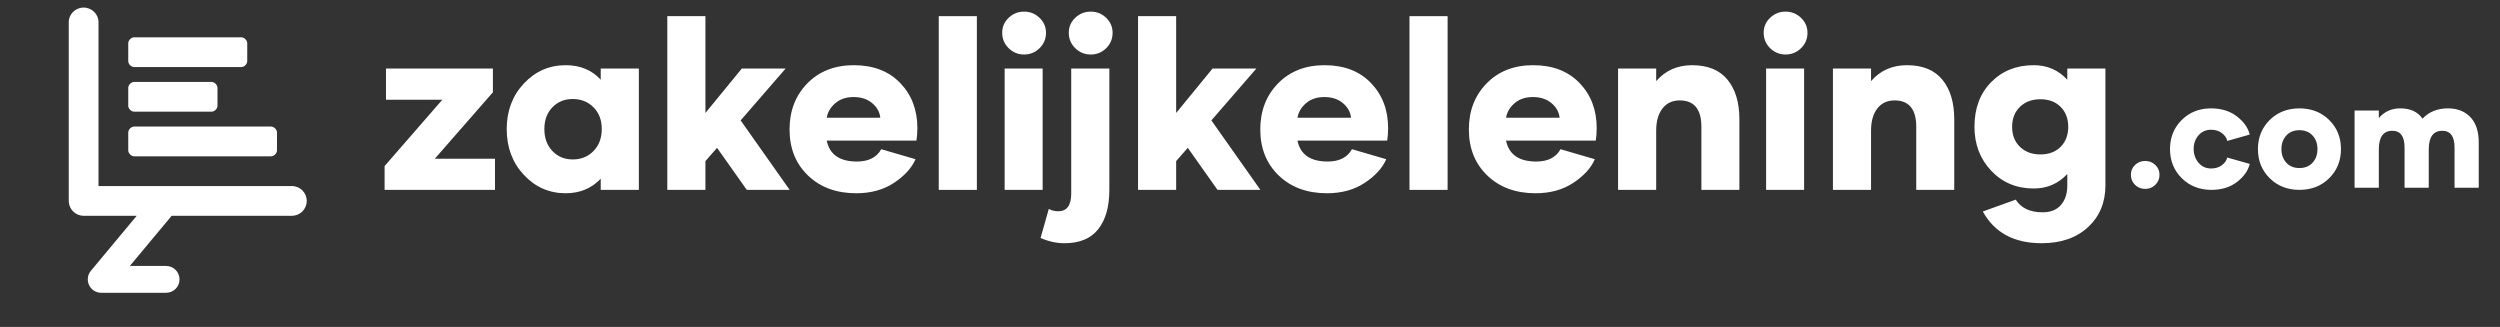
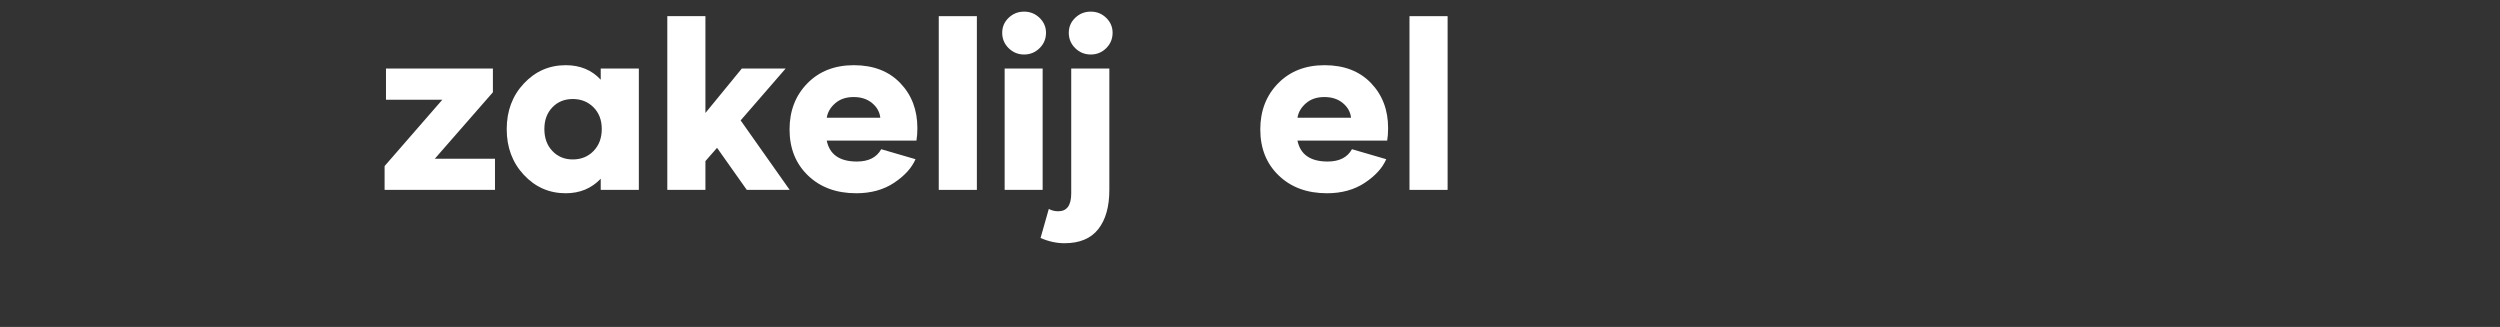
<svg xmlns="http://www.w3.org/2000/svg" width="100%" height="100%" viewBox="0 0 650 85" version="1.1" xml:space="preserve" style="fill-rule:evenodd;clip-rule:evenodd;stroke-linejoin:round;stroke-miterlimit:2;">
  <rect x="0" y="0" width="650" height="85" fill="#333333" stroke="none" />
  <g transform="matrix(1.125,0,0,1.125,4.073,1.966)">
    <g>
      <g>
        <g transform="matrix(1,0,0,1,488.851,23.299)">
-           <path d="M3.315,18.611C4.227,18.611 5.004,18.298 5.648,17.671C6.292,17.044 6.614,16.264 6.614,15.33C6.614,14.441 6.292,13.689 5.648,13.074C5.004,12.458 4.227,12.151 3.315,12.151C2.393,12.151 1.609,12.458 0.966,13.074C0.322,13.689 0,14.441 0,15.33C0,16.264 0.319,17.044 0.957,17.671C1.595,18.298 2.381,18.611 3.315,18.611ZM18.611,18.833C20.969,18.833 22.94,18.223 24.524,17.004C26.108,15.785 27.087,14.395 27.463,12.834L22.285,11.365C22.114,12.048 21.69,12.641 21.012,13.142C20.334,13.643 19.517,13.894 18.56,13.894C17.352,13.894 16.375,13.45 15.629,12.561C14.882,11.672 14.509,10.61 14.509,9.374C14.509,8.138 14.882,7.089 15.629,6.229C16.375,5.369 17.352,4.939 18.56,4.939C19.517,4.939 20.337,5.195 21.021,5.708C21.704,6.221 22.126,6.825 22.285,7.52L27.463,6.05C27.087,4.489 26.099,3.09 24.498,1.854C22.898,0.618 20.907,0 18.525,0C15.802,0 13.541,0.897 11.741,2.692C9.941,4.486 9.041,6.725 9.041,9.408C9.041,12.091 9.946,14.333 11.758,16.133C13.569,17.933 15.854,18.833 18.611,18.833ZM38.956,18.833C41.731,18.833 44.023,17.933 45.835,16.133C47.646,14.333 48.552,12.091 48.552,9.408C48.552,6.725 47.646,4.486 45.835,2.692C44.023,0.897 41.731,0 38.956,0C36.182,0 33.889,0.897 32.078,2.692C30.266,4.486 29.36,6.725 29.36,9.408C29.36,12.091 30.266,14.333 32.078,16.133C33.889,17.933 36.182,18.833 38.956,18.833ZM38.956,13.792C37.697,13.792 36.689,13.381 35.931,12.561C35.174,11.741 34.795,10.69 34.795,9.408C34.795,8.126 35.174,7.078 35.931,6.263C36.689,5.449 37.697,5.042 38.956,5.042C40.215,5.042 41.224,5.449 41.981,6.263C42.739,7.078 43.118,8.126 43.118,9.408C43.118,10.69 42.739,11.741 41.981,12.561C41.224,13.381 40.215,13.792 38.956,13.792ZM73.281,0C70.854,0 68.895,0.792 67.402,2.375C66.309,0.792 64.583,0 62.224,0C60.23,0 58.59,0.746 57.302,2.239L57.302,0.496L51.697,0.496L51.697,18.337L57.302,18.337L57.302,9.485C57.302,6.614 58.339,5.178 60.413,5.178C62.304,5.178 63.25,6.471 63.25,9.058L63.25,18.337L68.838,18.337L68.838,9.485C68.849,6.614 69.892,5.178 71.965,5.178C73.857,5.178 74.802,6.471 74.802,9.058L74.802,18.337L80.391,18.337L80.391,7.81C80.391,5.304 79.747,3.375 78.459,2.025C77.172,0.675 75.446,0 73.281,0Z" style="fill:white;fill-rule:nonzero;" />
-         </g>
-         <path d="M15.706,0C17.604,0 19.144,1.539 19.144,3.341L19.144,41.25L63.831,41.25C65.732,41.25 67.269,42.786 67.269,44.688C67.269,46.589 65.732,48.125 63.831,48.125L36.049,48.125L26.385,59.719L34.769,59.719C36.423,59.719 37.773,61.012 37.864,62.643L37.869,62.819C37.869,64.531 36.481,65.919 34.769,65.919L19.769,65.919C18.566,65.919 17.47,65.223 16.962,64.136C16.451,63.046 16.616,61.76 17.387,60.835L27.978,48.125L15.706,48.125C13.878,48.125 12.372,46.68 12.274,44.875L12.269,44.688L12.269,3.341C12.269,1.539 13.808,0 15.706,0ZM59.029,27.5C59.706,27.5 60.394,28.187 60.394,28.875L60.394,33.011C60.394,33.688 59.706,34.375 59.029,34.375L27.394,34.375C26.706,34.375 26.019,33.688 26.019,33.011L26.019,28.875C26.019,28.187 26.706,27.5 27.394,27.5L59.029,27.5ZM45.279,17.188C45.956,17.188 46.644,17.875 46.644,18.563L46.644,22.698C46.644,23.375 45.956,24.063 45.279,24.063L27.394,24.063C26.706,24.063 26.019,23.375 26.019,22.698L26.019,18.563C26.019,17.875 26.706,17.188 27.394,17.188L45.279,17.188ZM52.154,6.875C52.831,6.875 53.519,7.562 53.519,8.25L53.519,12.386C53.519,13.063 52.831,13.75 52.154,13.75L27.394,13.75C26.706,13.75 26.019,13.063 26.019,12.386L26.019,8.25C26.019,7.562 26.706,6.875 27.394,6.875L52.154,6.875Z" style="fill:white;fill-rule:nonzero;" />
+           </g>
        <g transform="matrix(1,0,0,1,85.263,0.94)">
          <path d="M11.602,33.999L25.029,18.638L25.029,13.159L0.322,13.159L0.322,20.356L13.347,20.356L0,35.691L0,41.196L25.513,41.196L25.513,33.999L11.602,33.999Z" style="fill:white;fill-rule:nonzero;" />
          <path d="M41.868,41.975C45.126,41.975 47.821,40.856 49.951,38.618L49.951,41.196L58.76,41.196L58.76,13.159L49.951,13.159L49.951,15.737C47.892,13.499 45.198,12.38 41.868,12.38C38.054,12.38 34.827,13.79 32.186,16.61C29.545,19.43 28.225,22.948 28.225,27.164C28.225,31.381 29.545,34.903 32.186,37.732C34.827,40.561 38.054,41.975 41.868,41.975ZM43.479,34.16C41.581,34.16 40.015,33.511 38.779,32.213C37.544,30.915 36.926,29.219 36.926,27.124C36.926,25.065 37.544,23.396 38.779,22.115C40.015,20.835 41.581,20.195 43.479,20.195C45.413,20.195 47.015,20.835 48.286,22.115C49.557,23.396 50.193,25.065 50.193,27.124C50.193,29.201 49.562,30.893 48.3,32.2C47.037,33.507 45.431,34.16 43.479,34.16Z" style="fill:white;fill-rule:nonzero;" />
          <path d="M83.708,41.196L93.618,41.196L82.285,25.137L92.678,13.159L82.554,13.159L74.148,23.418L74.148,1.047L65.339,1.047L65.339,41.196L74.148,41.196L74.148,34.536L76.833,31.475L83.708,41.196Z" style="fill:white;fill-rule:nonzero;" />
          <path d="M109.006,41.975C112.408,41.975 115.322,41.169 117.748,39.558C120.174,37.947 121.825,36.13 122.703,34.106L114.78,31.797C113.724,33.695 111.853,34.644 109.167,34.644C105.175,34.644 102.847,33.032 102.185,29.81L122.917,29.81C123.061,28.968 123.132,28.001 123.132,26.909C123.132,22.72 121.812,19.251 119.171,16.503C116.53,13.754 112.954,12.38 108.442,12.38C104.02,12.38 100.439,13.781 97.7,16.583C94.961,19.385 93.591,22.935 93.591,27.231C93.591,31.6 95.015,35.149 97.861,37.88C100.708,40.61 104.423,41.975 109.006,41.975ZM102.185,24.519C102.4,23.23 103.058,22.111 104.159,21.162C105.26,20.213 106.674,19.739 108.402,19.739C110.13,19.739 111.553,20.204 112.672,21.135C113.791,22.066 114.422,23.194 114.565,24.519L102.185,24.519Z" style="fill:white;fill-rule:nonzero;" />
          <rect x="128.074" y="1.047" width="8.808" height="40.149" style="fill:white;fill-rule:nonzero;" />
          <path d="M147.799,9.91C149.187,9.91 150.377,9.422 151.371,8.446C152.365,7.47 152.861,6.284 152.861,4.888C152.861,3.545 152.365,2.395 151.371,1.437C150.377,0.479 149.187,0 147.799,0C146.412,0 145.221,0.474 144.227,1.423C143.234,2.372 142.737,3.527 142.737,4.888C142.737,6.284 143.234,7.47 144.227,8.446C145.221,9.422 146.412,9.91 147.799,9.91ZM143.301,41.196L152.083,41.196L152.083,13.159L143.301,13.159L143.301,41.196ZM163.201,9.91C164.597,9.91 165.788,9.422 166.772,8.446C167.757,7.47 168.25,6.284 168.25,4.888C168.25,3.545 167.757,2.395 166.772,1.437C165.788,0.479 164.597,0 163.201,0C161.804,0 160.609,0.474 159.615,1.423C158.622,2.372 158.125,3.527 158.125,4.888C158.125,6.284 158.622,7.47 159.615,8.446C160.609,9.422 161.804,9.91 163.201,9.91ZM158.689,42.029C158.689,44.786 157.677,46.156 155.654,46.138C154.884,46.138 154.168,45.959 153.506,45.601L151.599,52.314C153.461,53.12 155.305,53.523 157.131,53.523C160.623,53.523 163.223,52.44 164.933,50.273C166.643,48.107 167.498,45.081 167.498,41.196L167.498,13.159L158.689,13.159L158.689,42.029Z" style="fill:white;fill-rule:nonzero;" />
-           <path d="M192.5,41.196L202.41,41.196L191.077,25.137L201.47,13.159L191.345,13.159L182.939,23.418L182.939,1.047L174.131,1.047L174.131,41.196L182.939,41.196L182.939,34.536L185.625,31.475L192.5,41.196Z" style="fill:white;fill-rule:nonzero;" />
          <path d="M217.798,41.975C221.2,41.975 224.113,41.169 226.539,39.558C228.965,37.947 230.617,36.13 231.494,34.106L223.572,31.797C222.515,33.695 220.645,34.644 217.959,34.644C213.966,34.644 211.639,33.032 210.977,29.81L231.709,29.81C231.852,28.968 231.924,28.001 231.924,26.909C231.924,22.72 230.603,19.251 227.963,16.503C225.322,13.754 221.746,12.38 217.234,12.38C212.812,12.38 209.231,13.781 206.492,16.583C203.752,19.385 202.383,22.935 202.383,27.231C202.383,31.6 203.806,35.149 206.653,37.88C209.5,40.61 213.215,41.975 217.798,41.975ZM210.977,24.519C211.191,23.23 211.849,22.111 212.95,21.162C214.052,20.213 215.466,19.739 217.194,19.739C218.921,19.739 220.345,20.204 221.464,21.135C222.583,22.066 223.214,23.194 223.357,24.519L210.977,24.519Z" style="fill:white;fill-rule:nonzero;" />
          <rect x="236.865" y="1.047" width="8.809" height="40.149" style="fill:white;fill-rule:nonzero;" />
-           <path d="M266.003,41.975C269.405,41.975 272.319,41.169 274.745,39.558C277.171,37.947 278.822,36.13 279.7,34.106L271.777,31.797C270.721,33.695 268.85,34.644 266.165,34.644C262.172,34.644 259.845,33.032 259.182,29.81L279.915,29.81C280.058,28.968 280.129,28.001 280.129,26.909C280.129,22.72 278.809,19.251 276.168,16.503C273.527,13.754 269.951,12.38 265.439,12.38C261.017,12.38 257.437,13.781 254.697,16.583C251.958,19.385 250.588,22.935 250.588,27.231C250.588,31.6 252.012,35.149 254.858,37.88C257.705,40.61 261.42,41.975 266.003,41.975ZM259.182,24.519C259.397,23.23 260.055,22.111 261.156,21.162C262.257,20.213 263.671,19.739 265.399,19.739C267.127,19.739 268.55,20.204 269.669,21.135C270.788,22.066 271.419,23.194 271.563,24.519L259.182,24.519ZM302.178,12.38C298.776,12.38 296.01,13.607 293.879,16.06L293.879,13.159L285.071,13.159L285.071,41.196L293.879,41.196L293.879,27.5C293.879,25.334 294.363,23.628 295.33,22.384C296.296,21.14 297.621,20.518 299.304,20.518C302.652,20.518 304.326,22.55 304.326,26.614L304.326,41.196L313.108,41.196L313.108,24.868C313.108,21.019 312.195,17.975 310.369,15.737C308.542,13.499 305.812,12.38 302.178,12.38ZM323.783,9.91C325.17,9.91 326.361,9.422 327.355,8.446C328.348,7.47 328.845,6.284 328.845,4.888C328.845,3.545 328.348,2.395 327.355,1.437C326.361,0.479 325.17,0 323.783,0C322.395,0 321.205,0.474 320.211,1.423C319.218,2.372 318.721,3.527 318.721,4.888C318.721,6.284 319.218,7.47 320.211,8.446C321.205,9.422 322.395,9.91 323.783,9.91ZM319.285,41.196L328.066,41.196L328.066,13.159L319.285,13.159L319.285,41.196ZM351.833,12.38C348.432,12.38 345.666,13.607 343.535,16.06L343.535,13.159L334.727,13.159L334.727,41.196L343.535,41.196L343.535,27.5C343.535,25.334 344.019,23.628 344.985,22.384C345.952,21.14 347.277,20.518 348.96,20.518C352.308,20.518 353.982,22.55 353.982,26.614L353.982,41.196L362.764,41.196L362.764,24.868C362.764,21.019 361.851,17.975 360.024,15.737C358.198,13.499 355.468,12.38 351.833,12.38ZM388.894,13.159L388.894,15.737C386.835,13.499 384.248,12.38 381.133,12.38C377.14,12.38 373.859,13.687 371.29,16.301C368.721,18.915 367.437,22.353 367.437,26.614C367.437,30.66 368.73,34.048 371.317,36.779C373.904,39.509 377.176,40.874 381.133,40.874C384.248,40.874 386.835,39.755 388.894,37.517L388.894,40.203C388.894,42.047 388.406,43.537 387.43,44.674C386.455,45.811 385.036,46.379 383.174,46.379C380.291,46.379 378.223,45.404 376.97,43.452L369.37,46.191C372.056,51.079 376.585,53.523 382.959,53.523C387.435,53.523 391.011,52.283 393.688,49.803C396.364,47.324 397.703,44.106 397.703,40.149L397.703,13.159L388.894,13.159ZM382.677,33.005C380.734,33.005 379.159,32.419 377.95,31.246C376.742,30.074 376.138,28.534 376.138,26.627C376.138,24.72 376.742,23.181 377.95,22.008C379.159,20.835 380.734,20.249 382.677,20.249C384.62,20.249 386.177,20.835 387.35,22.008C388.523,23.181 389.109,24.72 389.109,26.627C389.109,28.534 388.523,30.074 387.35,31.246C386.177,32.419 384.62,33.005 382.677,33.005Z" style="fill:white;fill-rule:nonzero;" />
        </g>
      </g>
    </g>
  </g>
</svg>